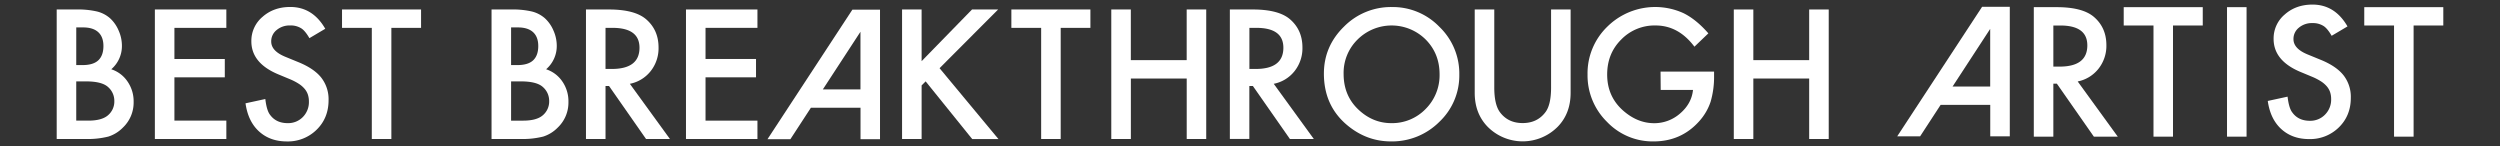
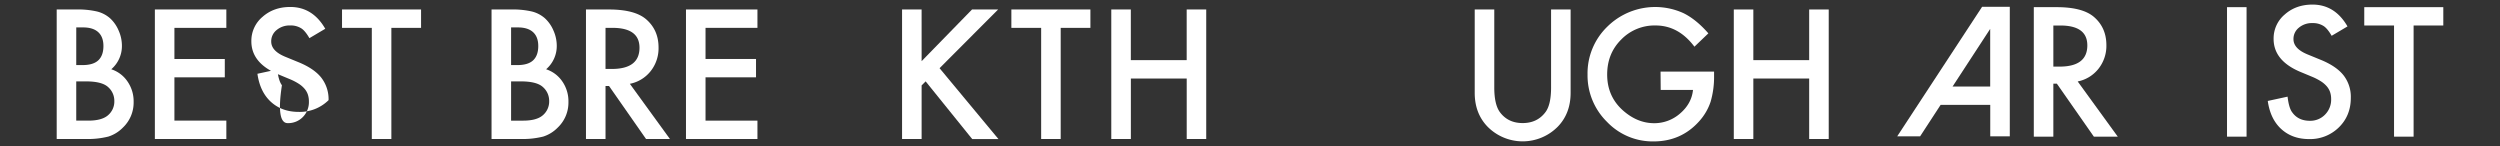
<svg xmlns="http://www.w3.org/2000/svg" id="レイヤー_1" data-name="レイヤー 1" viewBox="0 0 1746 102">
  <rect x="0" y="0" width="1746" height="102" fill="#333333" stroke="none" />
  <defs>
    <style>.cls-1{fill:#fff;}</style>
  </defs>
  <title>nominees_title</title>
  <path class="cls-1" d="M39.6,97.08V6.62H53.19A59.52,59.52,0,0,1,67.66,8a21.75,21.75,0,0,1,9.2,4.75,24.63,24.63,0,0,1,6,8.61,26.06,26.06,0,0,1,2.29,10.55,21.37,21.37,0,0,1-7.44,16.46A21.86,21.86,0,0,1,89.11,57a24.29,24.29,0,0,1,4.22,14.18,24.1,24.1,0,0,1-7.5,17.93,24.61,24.61,0,0,1-10.14,6.27,58.92,58.92,0,0,1-15.41,1.7ZM53.25,45.46h4.28q7.62,0,11.16-3.37t3.54-9.93q0-6.39-3.63-9.7T58.06,19.15h-4.8Zm0,38.79h8.44q9.26,0,13.59-3.63a12.56,12.56,0,0,0,4.57-10,12.76,12.76,0,0,0-4.39-9.84q-4.28-3.92-15.29-3.93H53.25Z" />
  <path class="cls-1" d="M158.08,19.45H121.81V41.19H157V54H121.81V84.25h36.27V97.08H108.16V6.62h49.92Z" />
-   <path class="cls-1" d="M227.16,20.09l-11.07,6.56q-3.11-5.39-5.92-7a13.81,13.81,0,0,0-7.56-1.87A14,14,0,0,0,193.17,21a10,10,0,0,0-3.75,8q0,6.62,9.84,10.66l9,3.69q11,4.45,16.11,10.87a24.5,24.5,0,0,1,5.1,15.73q0,12.48-8.32,20.63a28.56,28.56,0,0,1-20.8,8.2q-11.78,0-19.45-7t-9.43-19.63l13.83-3q.94,8,3.28,11Q192.82,86,200.91,86a14.28,14.28,0,0,0,10.61-4.28,14.8,14.8,0,0,0,4.22-10.84A15.21,15.21,0,0,0,215,66a12.28,12.28,0,0,0-2.29-4,18.29,18.29,0,0,0-4-3.46,38.87,38.87,0,0,0-5.86-3.08l-8.73-3.63q-18.58-7.85-18.57-23a21.79,21.79,0,0,1,7.79-17.05q7.79-6.91,19.39-6.91Q218.37,4.86,227.16,20.09Z" />
+   <path class="cls-1" d="M227.16,20.09l-11.07,6.56q-3.11-5.39-5.92-7a13.81,13.81,0,0,0-7.56-1.87A14,14,0,0,0,193.17,21a10,10,0,0,0-3.75,8q0,6.62,9.84,10.66l9,3.69q11,4.45,16.11,10.87a24.5,24.5,0,0,1,5.1,15.73a28.56,28.56,0,0,1-20.8,8.2q-11.78,0-19.45-7t-9.43-19.63l13.83-3q.94,8,3.28,11Q192.82,86,200.91,86a14.28,14.28,0,0,0,10.61-4.28,14.8,14.8,0,0,0,4.22-10.84A15.21,15.21,0,0,0,215,66a12.28,12.28,0,0,0-2.29-4,18.29,18.29,0,0,0-4-3.46,38.87,38.87,0,0,0-5.86-3.08l-8.73-3.63q-18.58-7.85-18.57-23a21.79,21.79,0,0,1,7.79-17.05q7.79-6.91,19.39-6.91Q218.37,4.86,227.16,20.09Z" />
  <path class="cls-1" d="M273.33,19.45V97.08H259.67V19.45h-20.8V6.62h55.2V19.45Z" />
  <path class="cls-1" d="M343.29,97.08V6.62h13.59A59.53,59.53,0,0,1,371.35,8a21.75,21.75,0,0,1,9.2,4.75,24.65,24.65,0,0,1,6,8.61,26.06,26.06,0,0,1,2.29,10.55,21.37,21.37,0,0,1-7.44,16.46A21.87,21.87,0,0,1,392.8,57,24.3,24.3,0,0,1,397,71.19a24.1,24.1,0,0,1-7.5,17.93,24.61,24.61,0,0,1-10.14,6.27A58.92,58.92,0,0,1,364,97.08Zm13.65-51.62h4.28q7.62,0,11.16-3.37t3.54-9.93q0-6.39-3.63-9.7t-10.55-3.31h-4.8Zm0,38.79h8.44q9.26,0,13.59-3.63a12.56,12.56,0,0,0,4.57-10,12.76,12.76,0,0,0-4.39-9.84q-4.28-3.92-15.29-3.93h-6.91Z" />
  <path class="cls-1" d="M439.89,58.53l28,38.55H451.2l-25.84-37H422.9v37H409.24V6.62h16q17.93,0,25.9,6.74,8.79,7.5,8.79,19.8a25.71,25.71,0,0,1-5.51,16.52A24.55,24.55,0,0,1,439.89,58.53Zm-17-10.37h4.34q19.39,0,19.39-14.82,0-13.89-18.87-13.89H422.9Z" />
  <path class="cls-1" d="M529,19.45H492.74V41.19H528V54H492.74V84.25H529V97.08H479.09V6.62H529Z" />
  <path class="cls-1" d="M643.66,42.71,678.87,6.62h18.22l-40.9,41,41.13,49.51H679L646.47,56.83l-2.81,2.81V97.08H630V6.62h13.65Z" />
  <path class="cls-1" d="M740.79,19.45V97.08H727.14V19.45h-20.8V6.62h55.2V19.45Z" />
  <path class="cls-1" d="M789.78,42h39V6.62h13.65V97.08H828.8V54.84h-39V97.08H776.12V6.62h13.65Z" />
-   <path class="cls-1" d="M889.58,58.53l28,38.55h-16.7L875,60.05h-2.46v37H858.93V6.62h16q17.93,0,25.9,6.74,8.79,7.5,8.79,19.8a25.71,25.71,0,0,1-5.51,16.52A24.55,24.55,0,0,1,889.58,58.53Zm-17-10.37h4.34q19.39,0,19.39-14.82,0-13.89-18.87-13.89h-4.86Z" />
-   <path class="cls-1" d="M924.61,51.44q0-19.1,14-32.81A46.09,46.09,0,0,1,972.13,4.92a45.23,45.23,0,0,1,33.16,13.83A45.21,45.21,0,0,1,1019.18,52a44.48,44.48,0,0,1-13.95,33.11,46.67,46.67,0,0,1-33.81,13.65q-17.52,0-31.46-12.13Q924.61,73.18,924.61,51.44Zm13.77.18q0,15,10.08,24.67T971.61,86a32.56,32.56,0,0,0,24-9.84,33.31,33.31,0,0,0,9.79-24.26q0-14.47-9.67-24.26a33.74,33.74,0,0,0-47.64,0A32.63,32.63,0,0,0,938.38,51.61Z" />
  <path class="cls-1" d="M1043.6,6.62V61.11q0,11.66,3.81,17.05,5.68,7.79,16,7.79t16.05-7.79q3.81-5.21,3.81-17.05V6.62h13.65V64.86q0,14.3-8.91,23.55a34.45,34.45,0,0,1-49.16,0q-8.91-9.26-8.91-23.55V6.62Z" />
  <path class="cls-1" d="M1159.73,50h37.38v3a61.74,61.74,0,0,1-2.4,18,38.36,38.36,0,0,1-7.91,13.59q-12.6,14.18-32,14.18a44.06,44.06,0,0,1-32.52-13.71,45.46,45.46,0,0,1-13.54-33,45.35,45.35,0,0,1,13.77-33.4,47.58,47.58,0,0,1,53.32-9.43q8.79,4.34,17.29,14.06l-9.73,9.32q-11.13-14.82-27.13-14.82a32.41,32.41,0,0,0-24.08,9.9q-9.73,9.73-9.73,24.37,0,15.12,10.84,24.9,10.14,9.08,22,9.08a27.27,27.27,0,0,0,18.1-6.8q8-6.86,9-16.41h-22.56Z" />
  <path class="cls-1" d="M1224.53,42h39V6.62h13.65V97.08h-13.65V54.84h-39V97.08h-13.65V6.62h13.65Z" />
  <path class="cls-1" d="M1451.06,56.89l28,38.55h-16.7l-25.84-37h-2.46v37h-13.65V5h16q17.93,0,25.9,6.74,8.79,7.5,8.79,19.8A25.71,25.71,0,0,1,1465.59,48,24.56,24.56,0,0,1,1451.06,56.89Zm-17-10.37h4.34q19.39,0,19.39-14.82,0-13.89-18.87-13.89h-4.86Z" />
-   <path class="cls-1" d="M1517.62,17.81V95.44H1504V17.81h-20.8V5h55.2V17.81Z" />
  <path class="cls-1" d="M1569,5V95.44h-13.65V5Z" />
  <path class="cls-1" d="M1639.49,18.45,1628.42,25q-3.11-5.39-5.92-7a13.81,13.81,0,0,0-7.56-1.87,14,14,0,0,0-9.43,3.22,10,10,0,0,0-3.75,8q0,6.62,9.84,10.66l9,3.69q11,4.45,16.11,10.87a24.5,24.5,0,0,1,5.1,15.73q0,12.48-8.32,20.63a28.56,28.56,0,0,1-20.8,8.2q-11.78,0-19.45-7t-9.43-19.63l13.83-3q.94,8,3.28,11,4.22,5.86,12.3,5.86A14.28,14.28,0,0,0,1623.85,80a14.8,14.8,0,0,0,4.22-10.84,15.23,15.23,0,0,0-.73-4.83,12.3,12.3,0,0,0-2.29-4,18.3,18.3,0,0,0-4-3.46,38.71,38.71,0,0,0-5.86-3.08l-8.73-3.63q-18.58-7.85-18.57-23a21.79,21.79,0,0,1,7.79-17.05q7.79-6.91,19.39-6.91Q1630.7,3.22,1639.49,18.45Z" />
  <path class="cls-1" d="M1685.66,17.81V95.44H1672V17.81h-20.8V5h55.2V17.81Z" />
  <path class="cls-1" d="M1384.29,4.77,1325,95.23h16l14.34-22h34.65v22h13.65V4.77Zm5.66,55.66h-26.27l26.27-40.25Z" />
-   <path class="cls-1" d="M595.29,6.77,536,97.23h16l14.34-22h34.65v22H614.6V6.77Zm5.66,55.66H574.68l26.27-40.25Z" />
</svg>